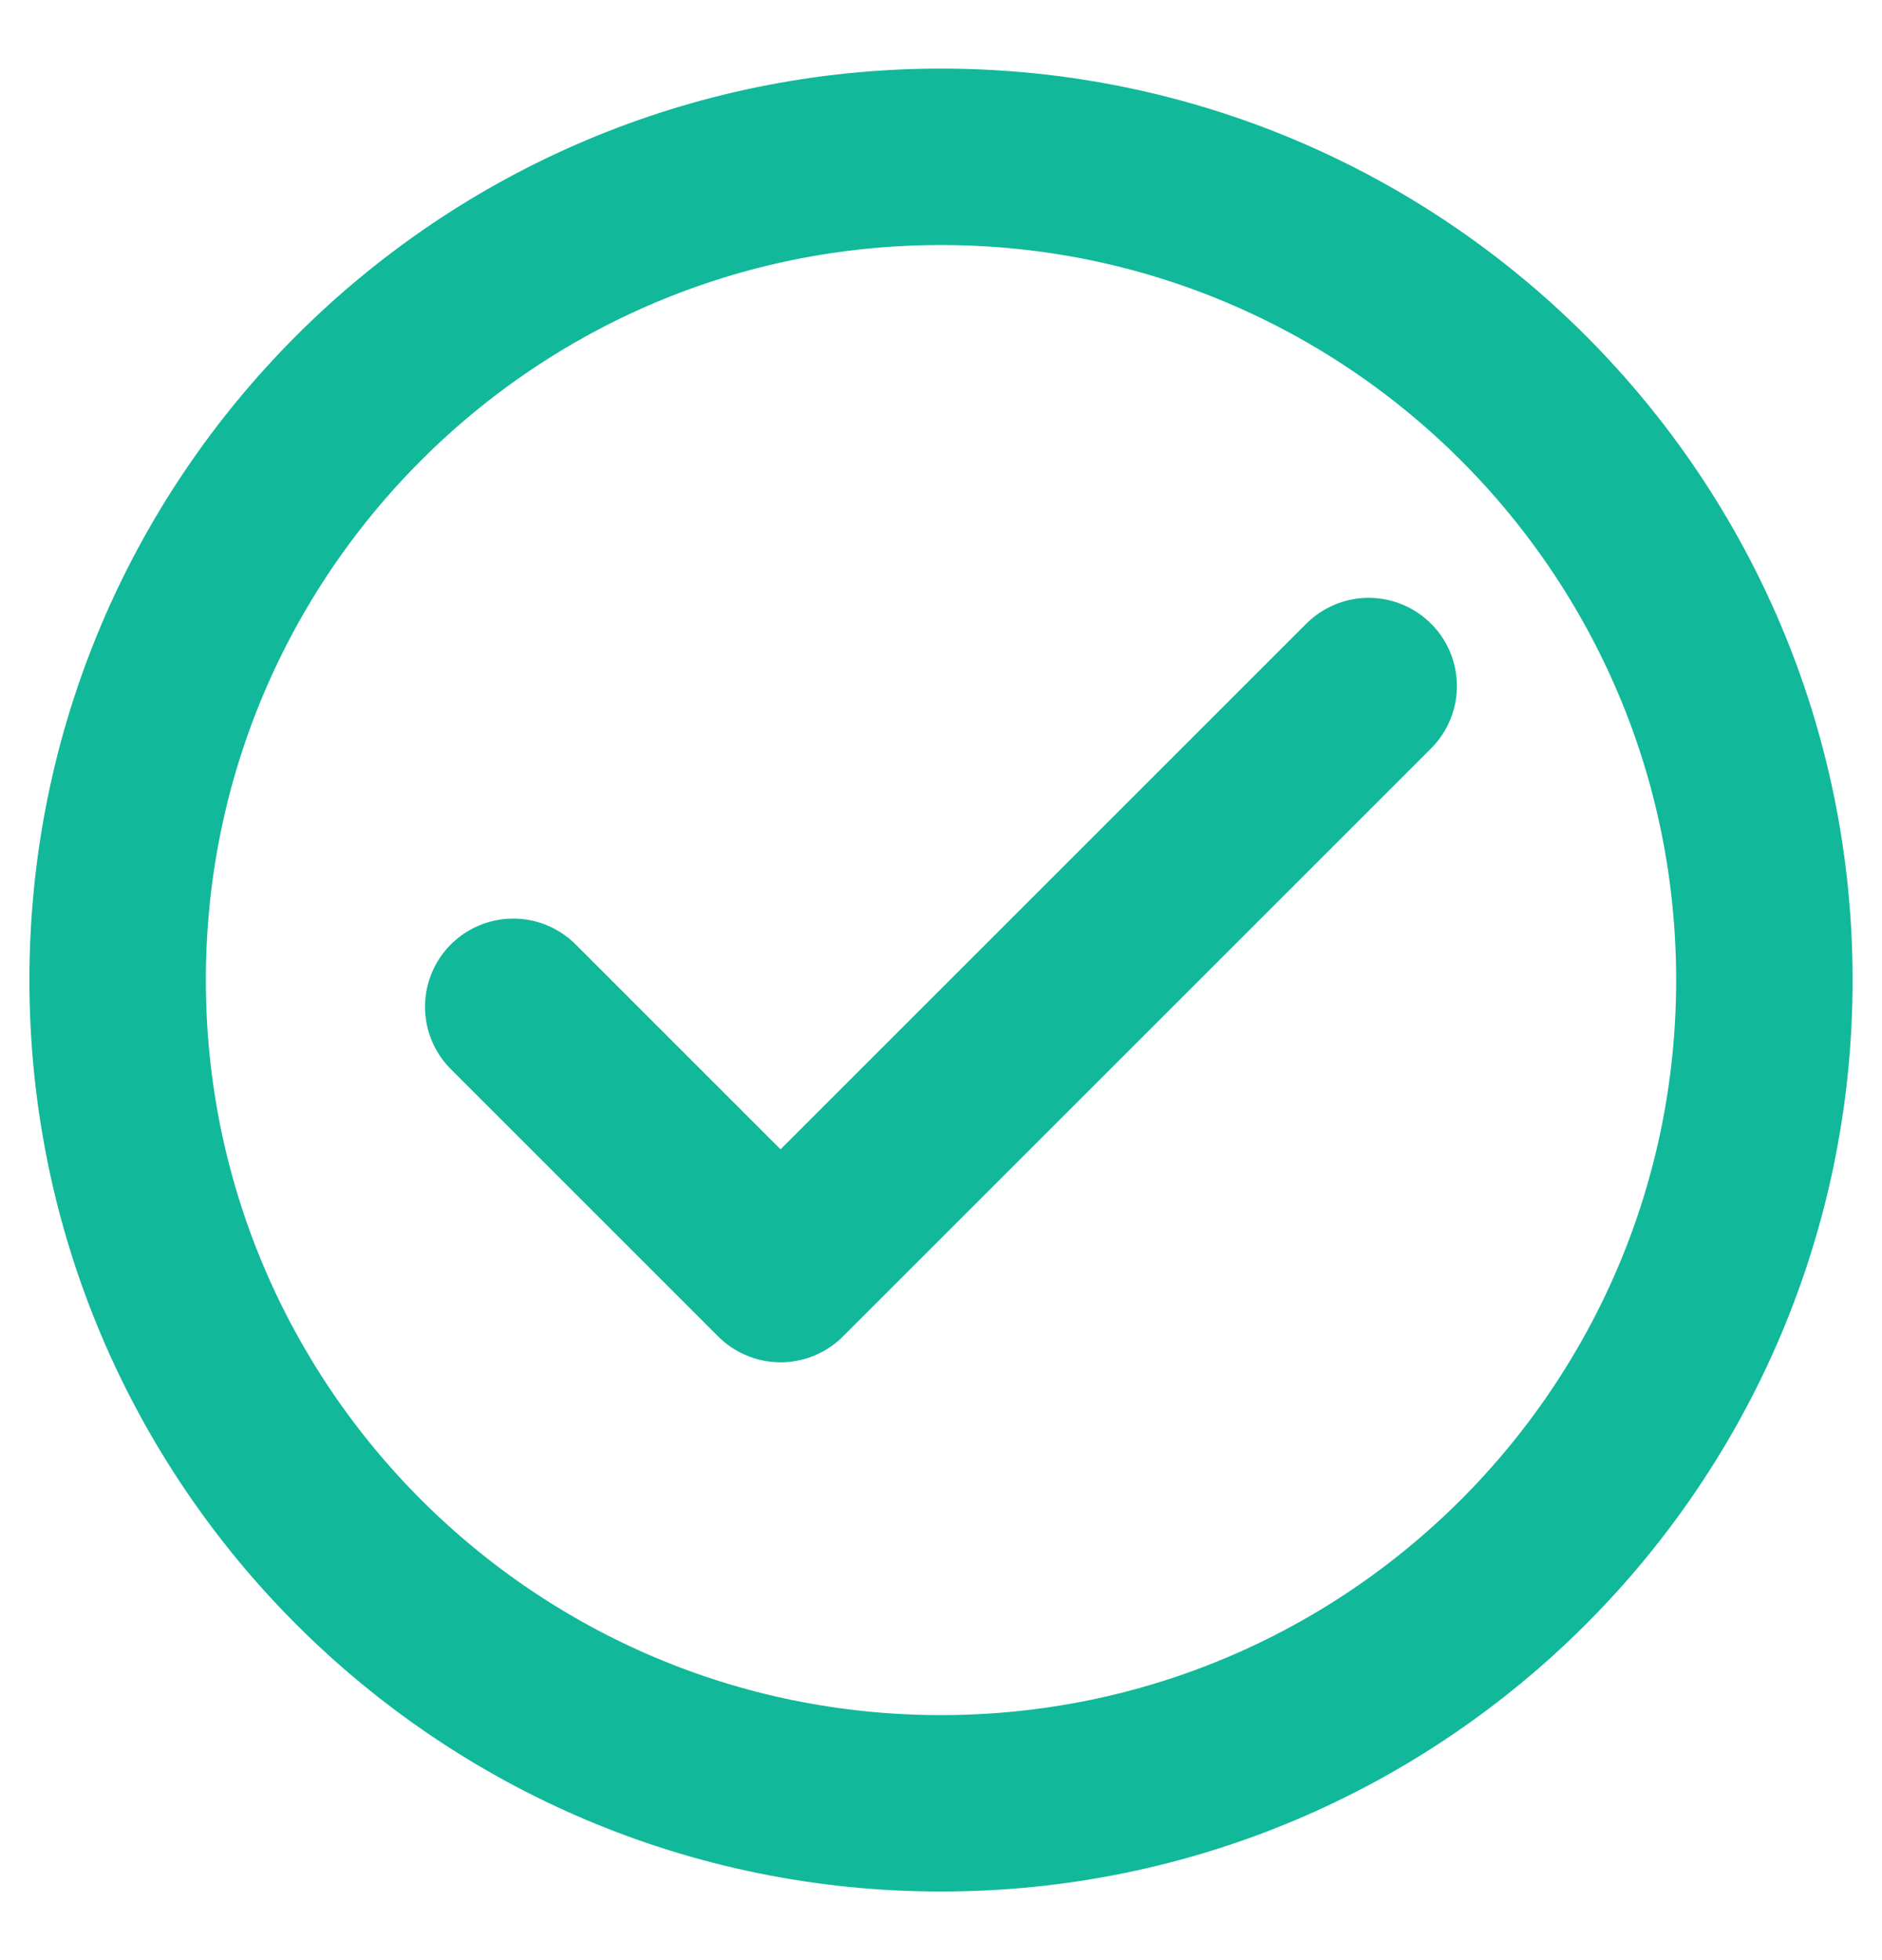
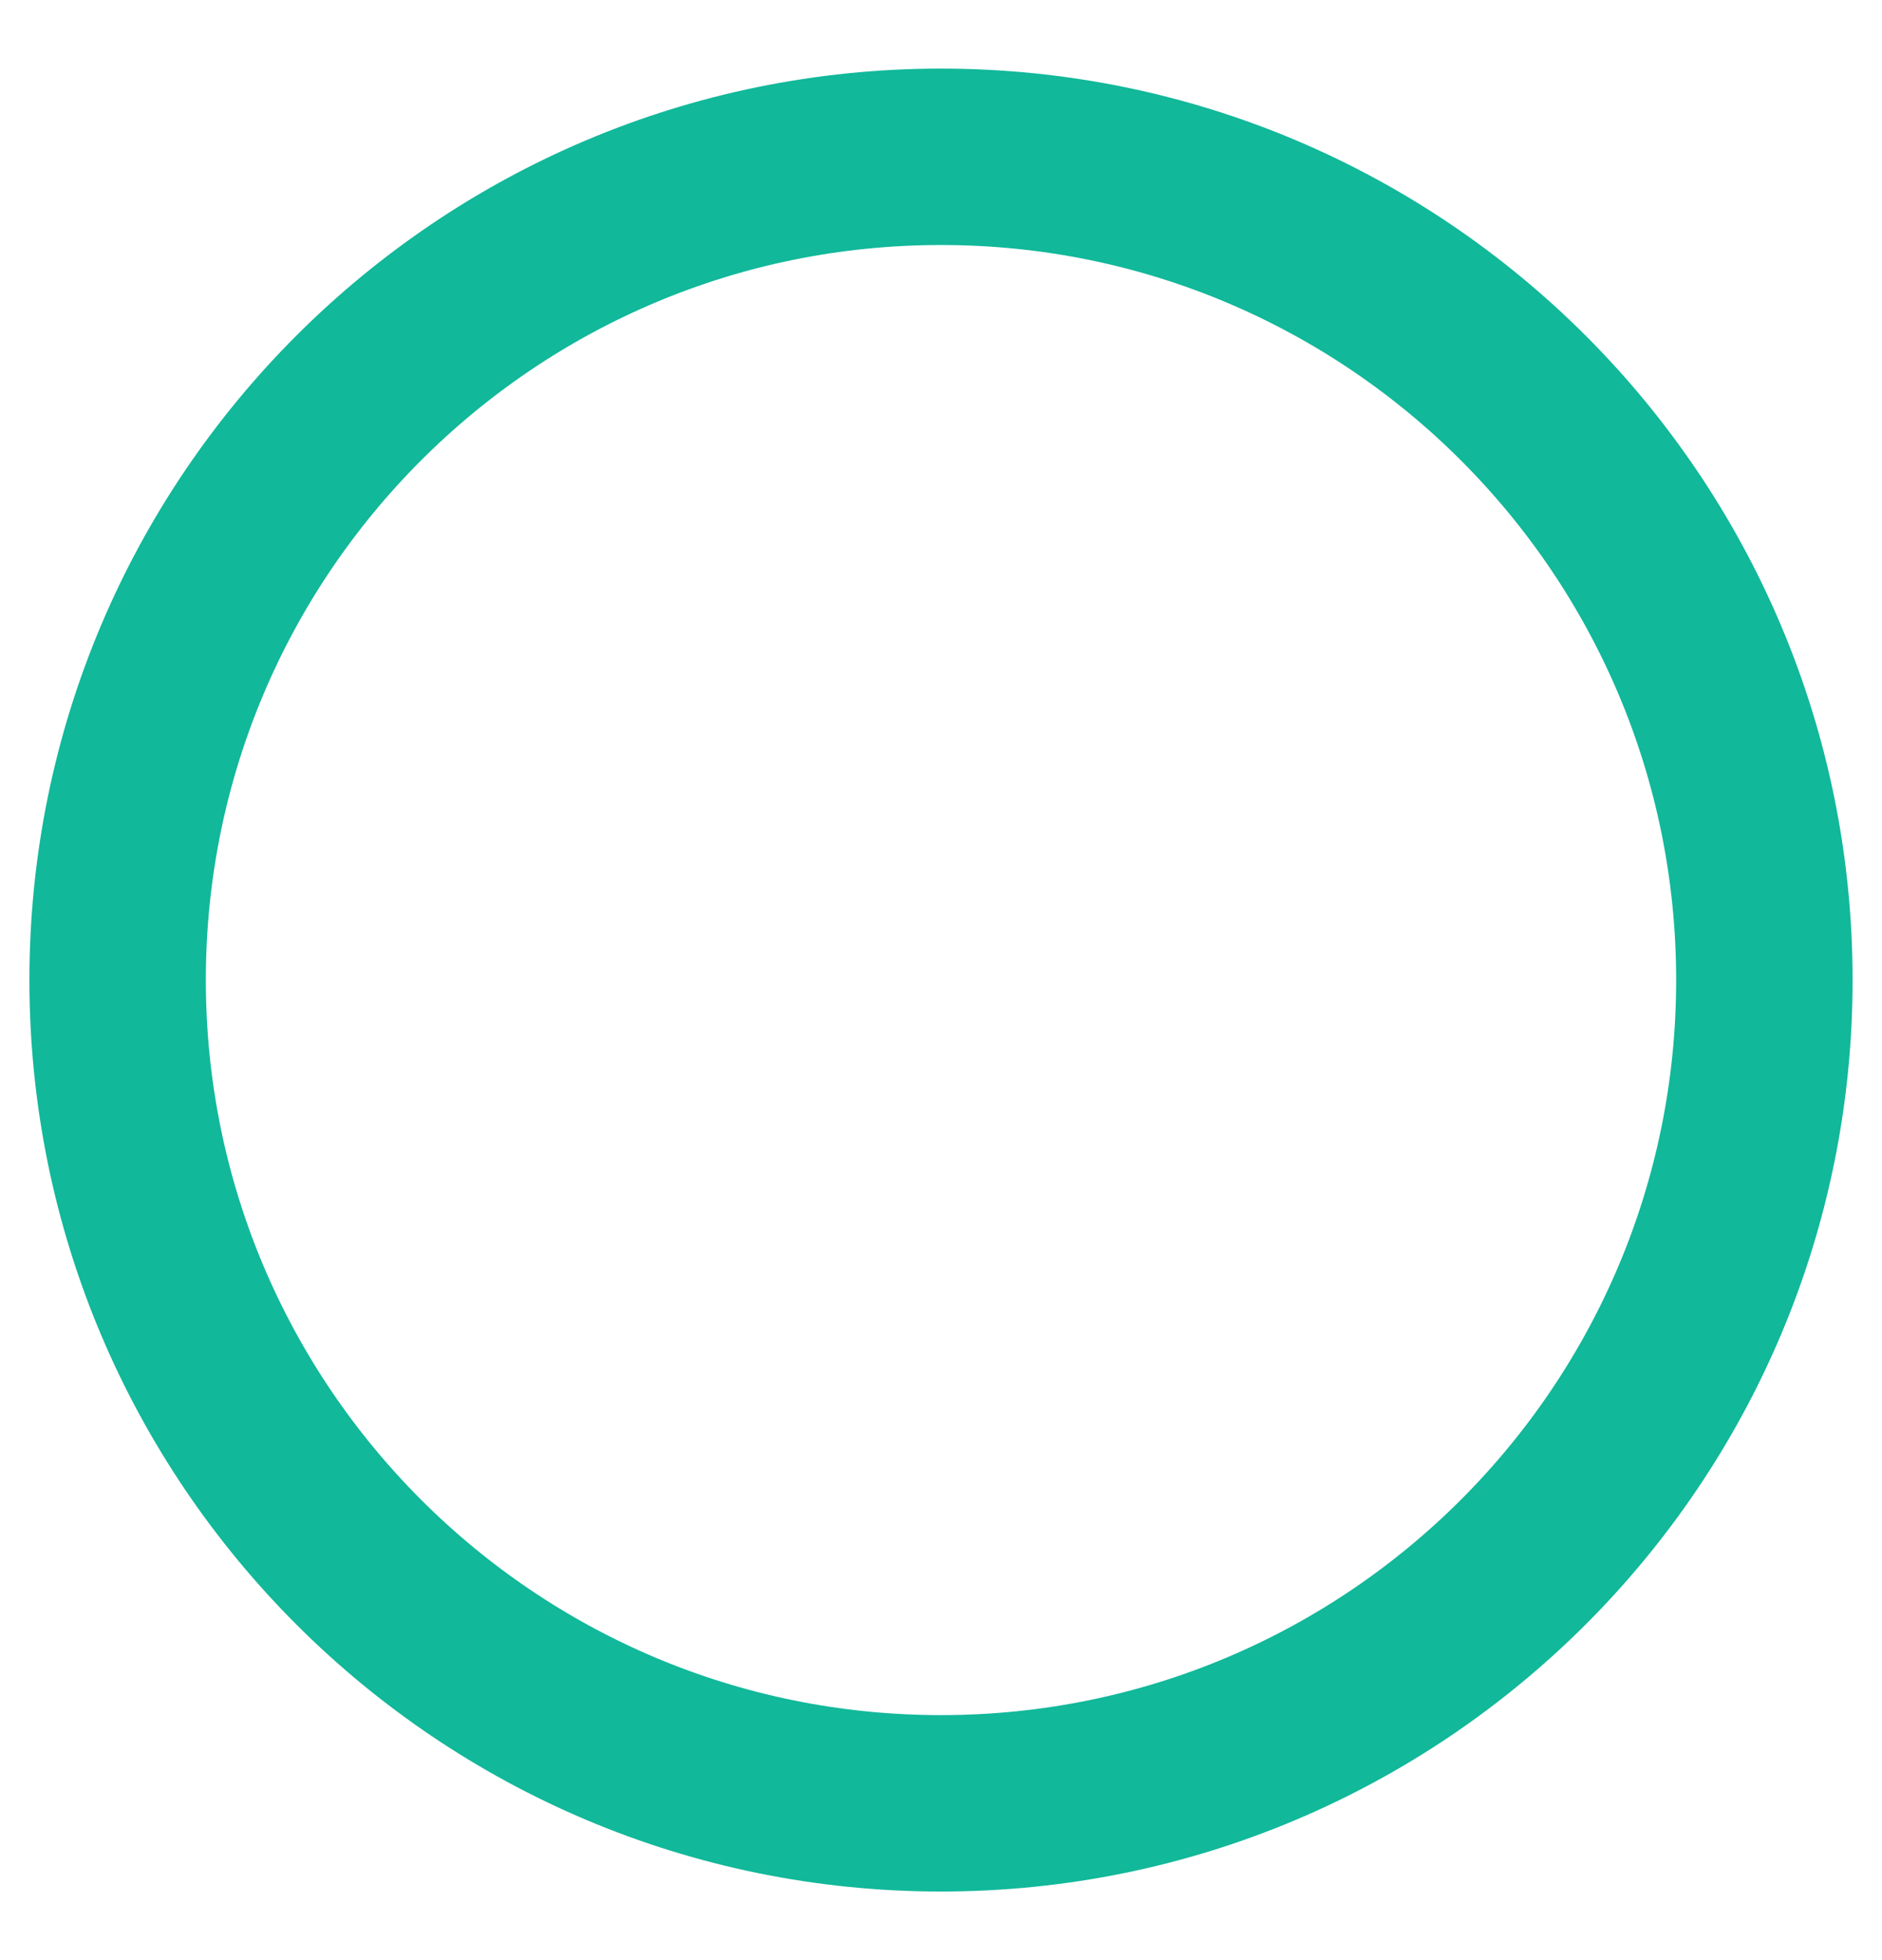
<svg xmlns="http://www.w3.org/2000/svg" width="24" height="25" viewBox="0 0 24 25" fill="none">
  <g clip-path="url(#clip0_10833_4137)">
    <g clip-path="url(#clip1_10833_4137)">
      <path d="M12 23C17.799 23 22.5 18.299 22.5 12.5C22.5 6.701 17.799 2 12 2C6.201 2 1.5 6.701 1.5 12.5C1.5 18.299 6.201 23 12 23Z" stroke="#11B89A" stroke-width="2.25" stroke-linecap="round" stroke-linejoin="round" />
-       <path d="M17.454 8.75L9.954 16.25L6.545 12.841" stroke="#11B89A" stroke-width="2.25" stroke-linecap="round" stroke-linejoin="round" />
    </g>
  </g>
  <defs>
    <clipPath id="clip0_10833_4137">
      <rect width="24" height="24" fill="white" transform="translate(0 0.5)" />
    </clipPath>
    <clipPath id="clip1_10833_4137">
      <rect width="24" height="24" fill="white" transform="translate(0 0.5)" />
    </clipPath>
  </defs>
</svg>